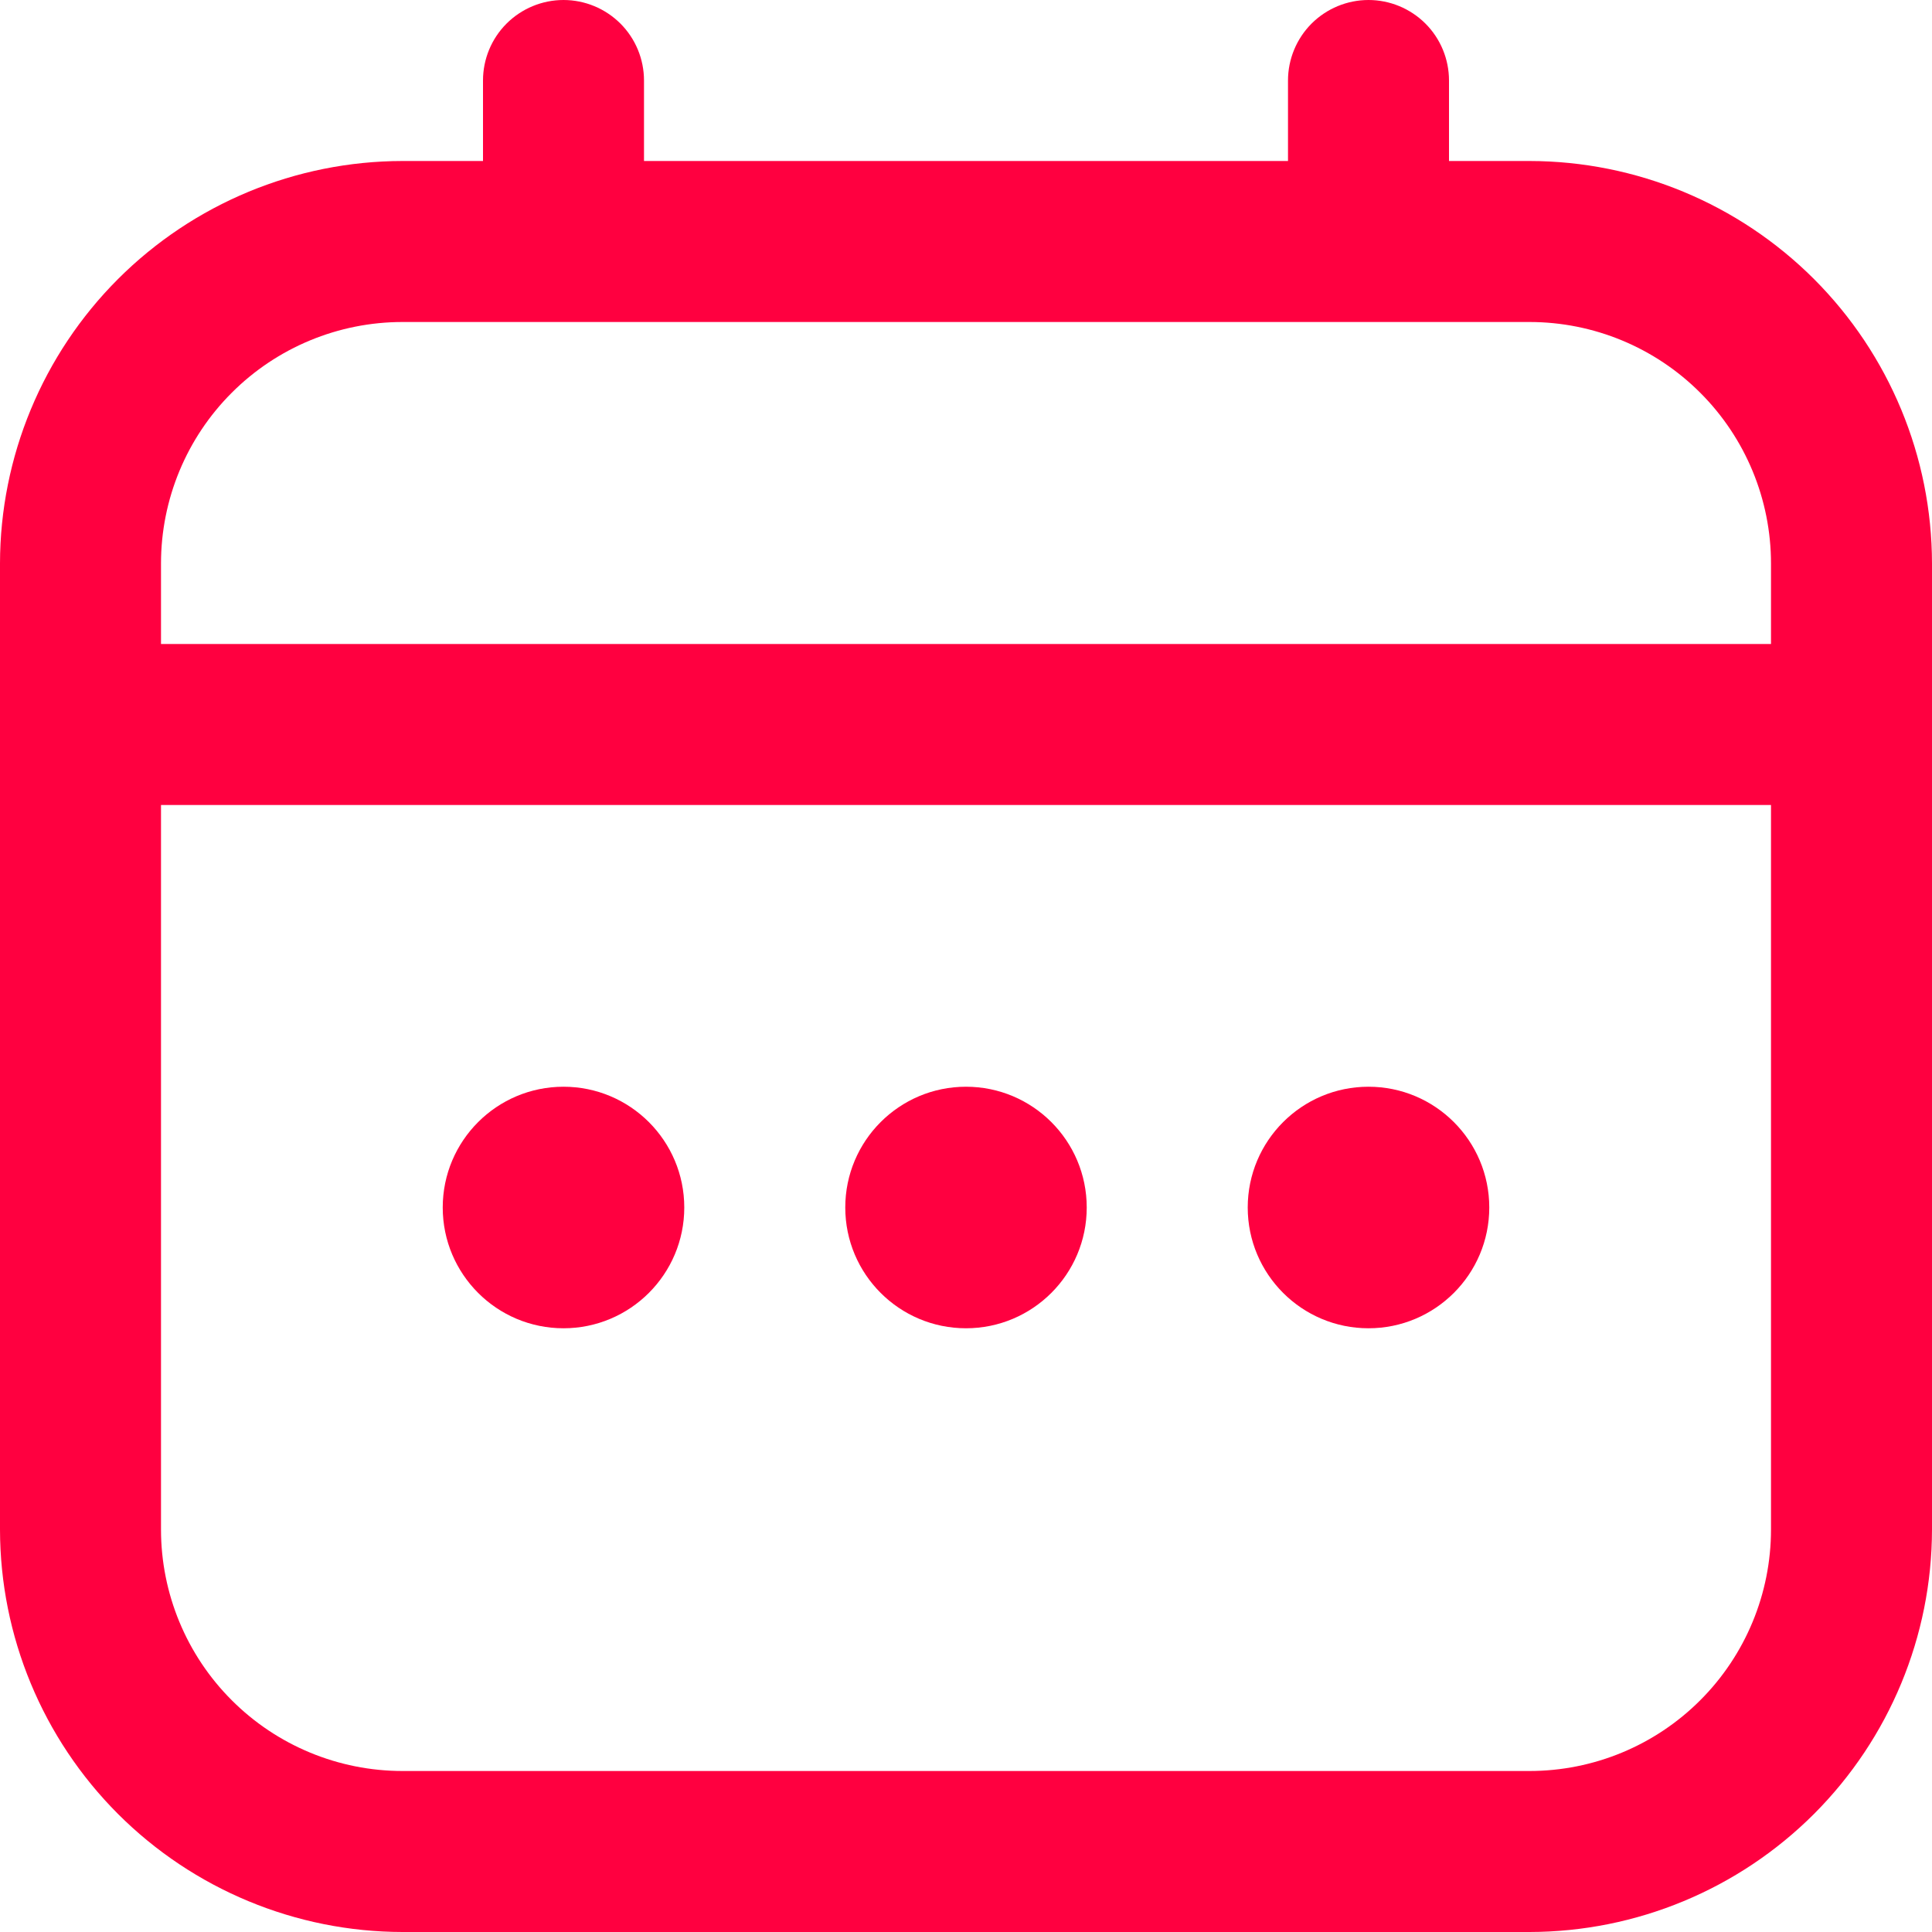
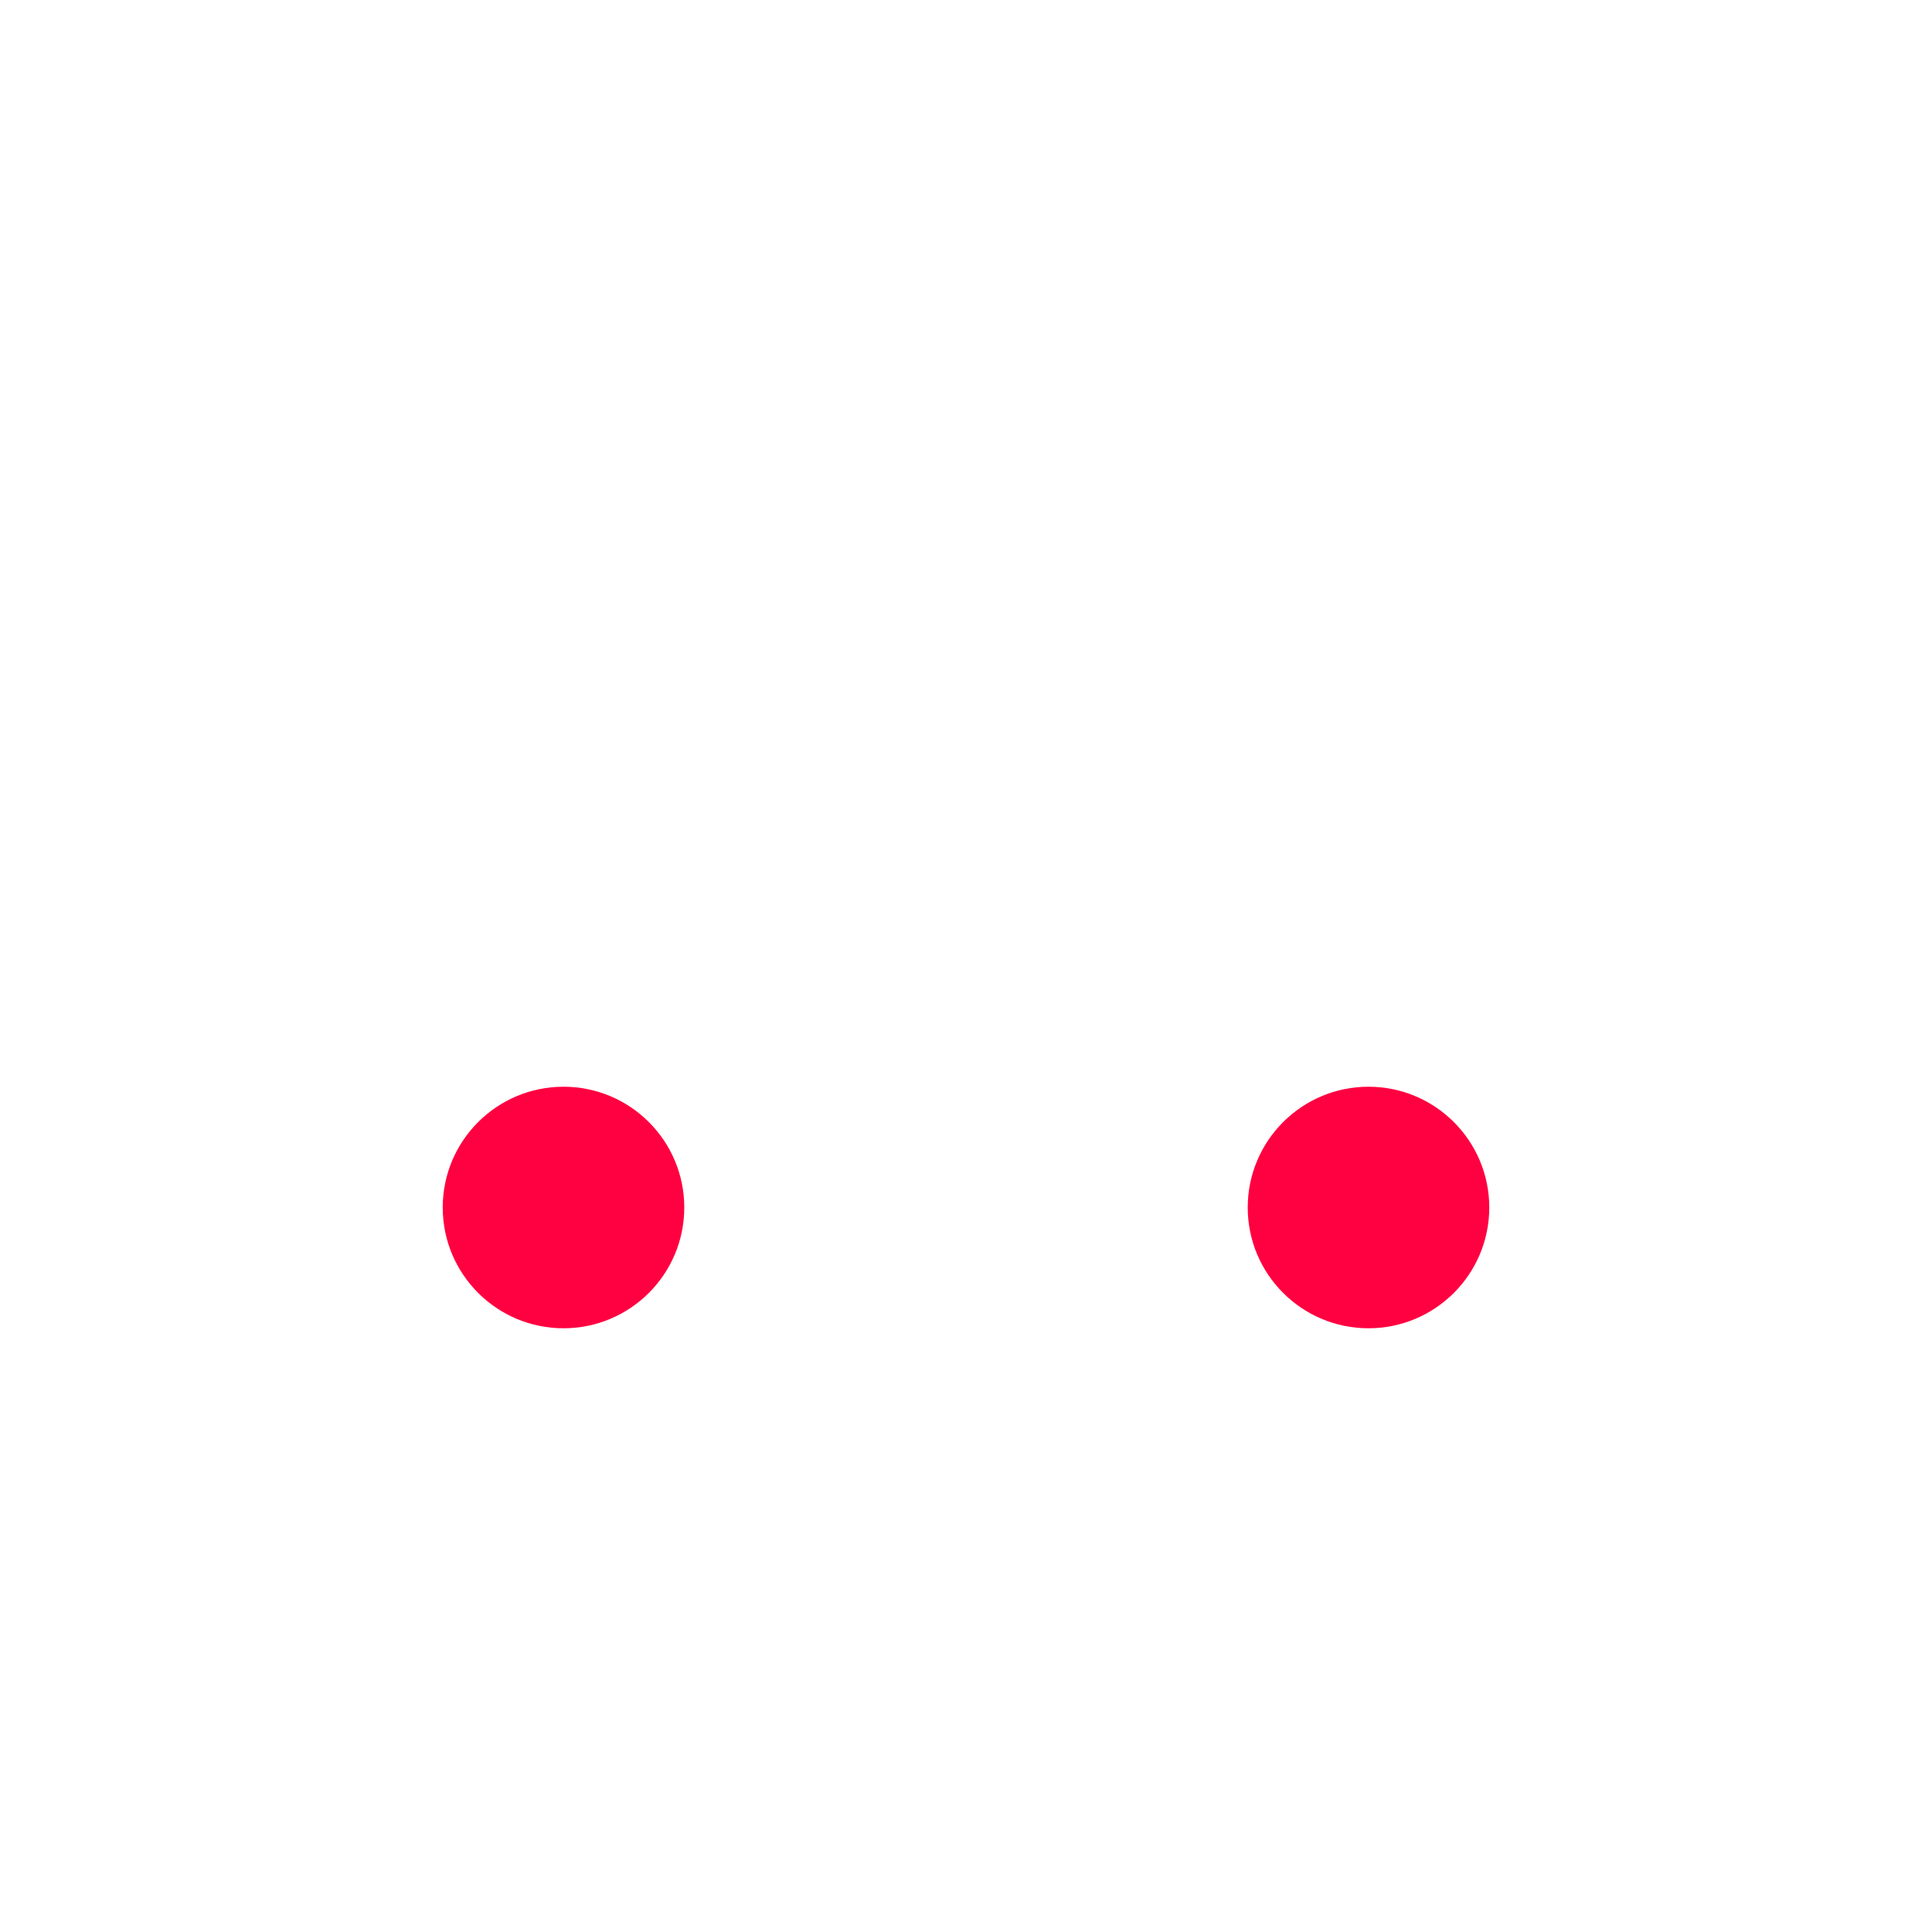
<svg xmlns="http://www.w3.org/2000/svg" width="45" height="45" viewBox="0 0 45 45" fill="none">
  <g id="Ð¡Ð¾Ð±ÑÑÐ¸Ñ">
-     <path id="Vector" d="M35.625 3.75H33.75V1.875C33.75 1.378 33.553 0.901 33.201 0.549C32.849 0.198 32.372 0 31.875 0C31.378 0 30.901 0.198 30.549 0.549C30.198 0.901 30 1.378 30 1.875V3.75H15V1.875C15 1.378 14.803 0.901 14.451 0.549C14.099 0.198 13.622 0 13.125 0C12.628 0 12.151 0.198 11.799 0.549C11.447 0.901 11.25 1.378 11.25 1.875V3.75H9.375C6.89 3.753 4.507 4.742 2.749 6.499C0.992 8.257 0.003 10.639 0 13.125L0 35.625C0.003 38.111 0.992 40.493 2.749 42.251C4.507 44.008 6.89 44.997 9.375 45H35.625C38.111 44.997 40.493 44.008 42.251 42.251C44.008 40.493 44.997 38.111 45 35.625V13.125C44.997 10.639 44.008 8.257 42.251 6.499C40.493 4.742 38.111 3.753 35.625 3.75ZM3.75 13.125C3.75 11.633 4.343 10.202 5.398 9.148C6.452 8.093 7.883 7.5 9.375 7.5H35.625C37.117 7.5 38.548 8.093 39.602 9.148C40.657 10.202 41.25 11.633 41.25 13.125V15H3.75V13.125ZM35.625 41.25H9.375C7.883 41.25 6.452 40.657 5.398 39.602C4.343 38.548 3.75 37.117 3.75 35.625V18.75H41.25V35.625C41.25 37.117 40.657 38.548 39.602 39.602C38.548 40.657 37.117 41.25 35.625 41.25Z" fill="#FF0040" />
-     <path id="Vector_2" d="M22.5 30.938C24.053 30.938 25.312 29.678 25.312 28.125C25.312 26.572 24.053 25.312 22.5 25.312C20.947 25.312 19.688 26.572 19.688 28.125C19.688 29.678 20.947 30.938 22.5 30.938Z" fill="#FF0040" />
    <path id="Vector_3" d="M13.125 30.938C14.678 30.938 15.938 29.678 15.938 28.125C15.938 26.572 14.678 25.312 13.125 25.312C11.572 25.312 10.312 26.572 10.312 28.125C10.312 29.678 11.572 30.938 13.125 30.938Z" fill="#FF0040" />
    <path id="Vector_4" d="M31.875 30.938C33.428 30.938 34.688 29.678 34.688 28.125C34.688 26.572 33.428 25.312 31.875 25.312C30.322 25.312 29.062 26.572 29.062 28.125C29.062 29.678 30.322 30.938 31.875 30.938Z" fill="#FF0040" />
  </g>
</svg>